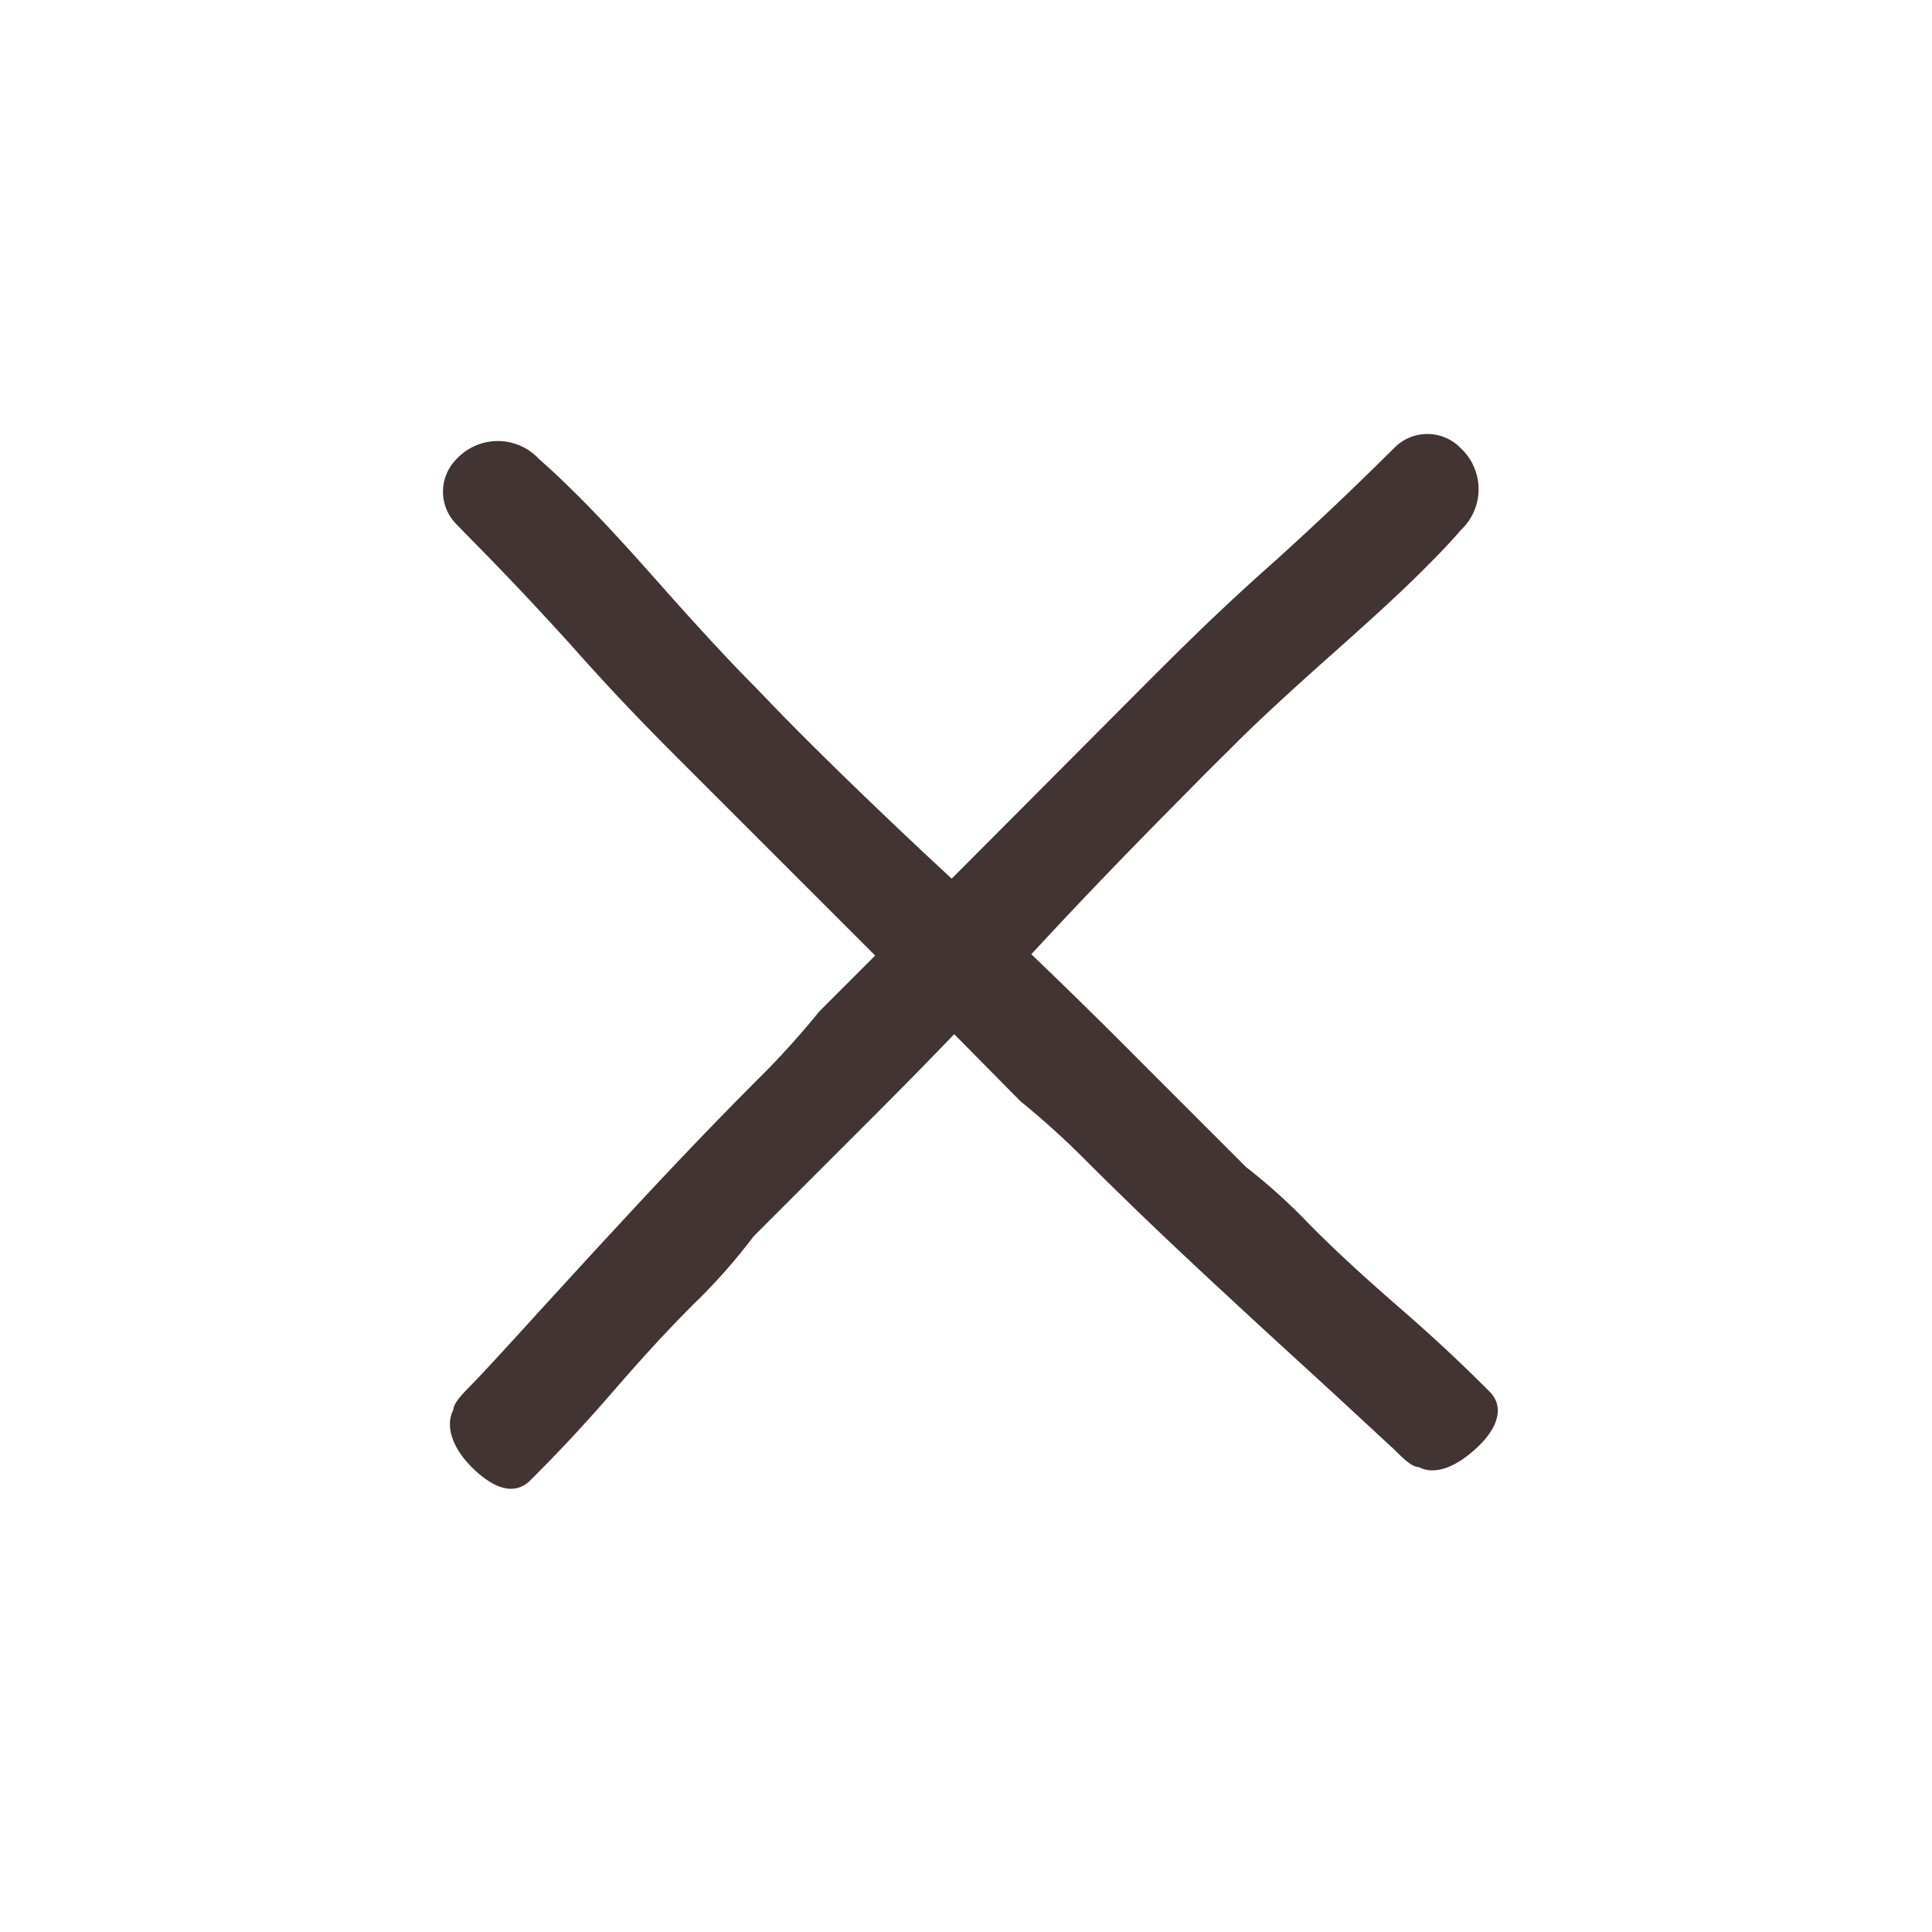
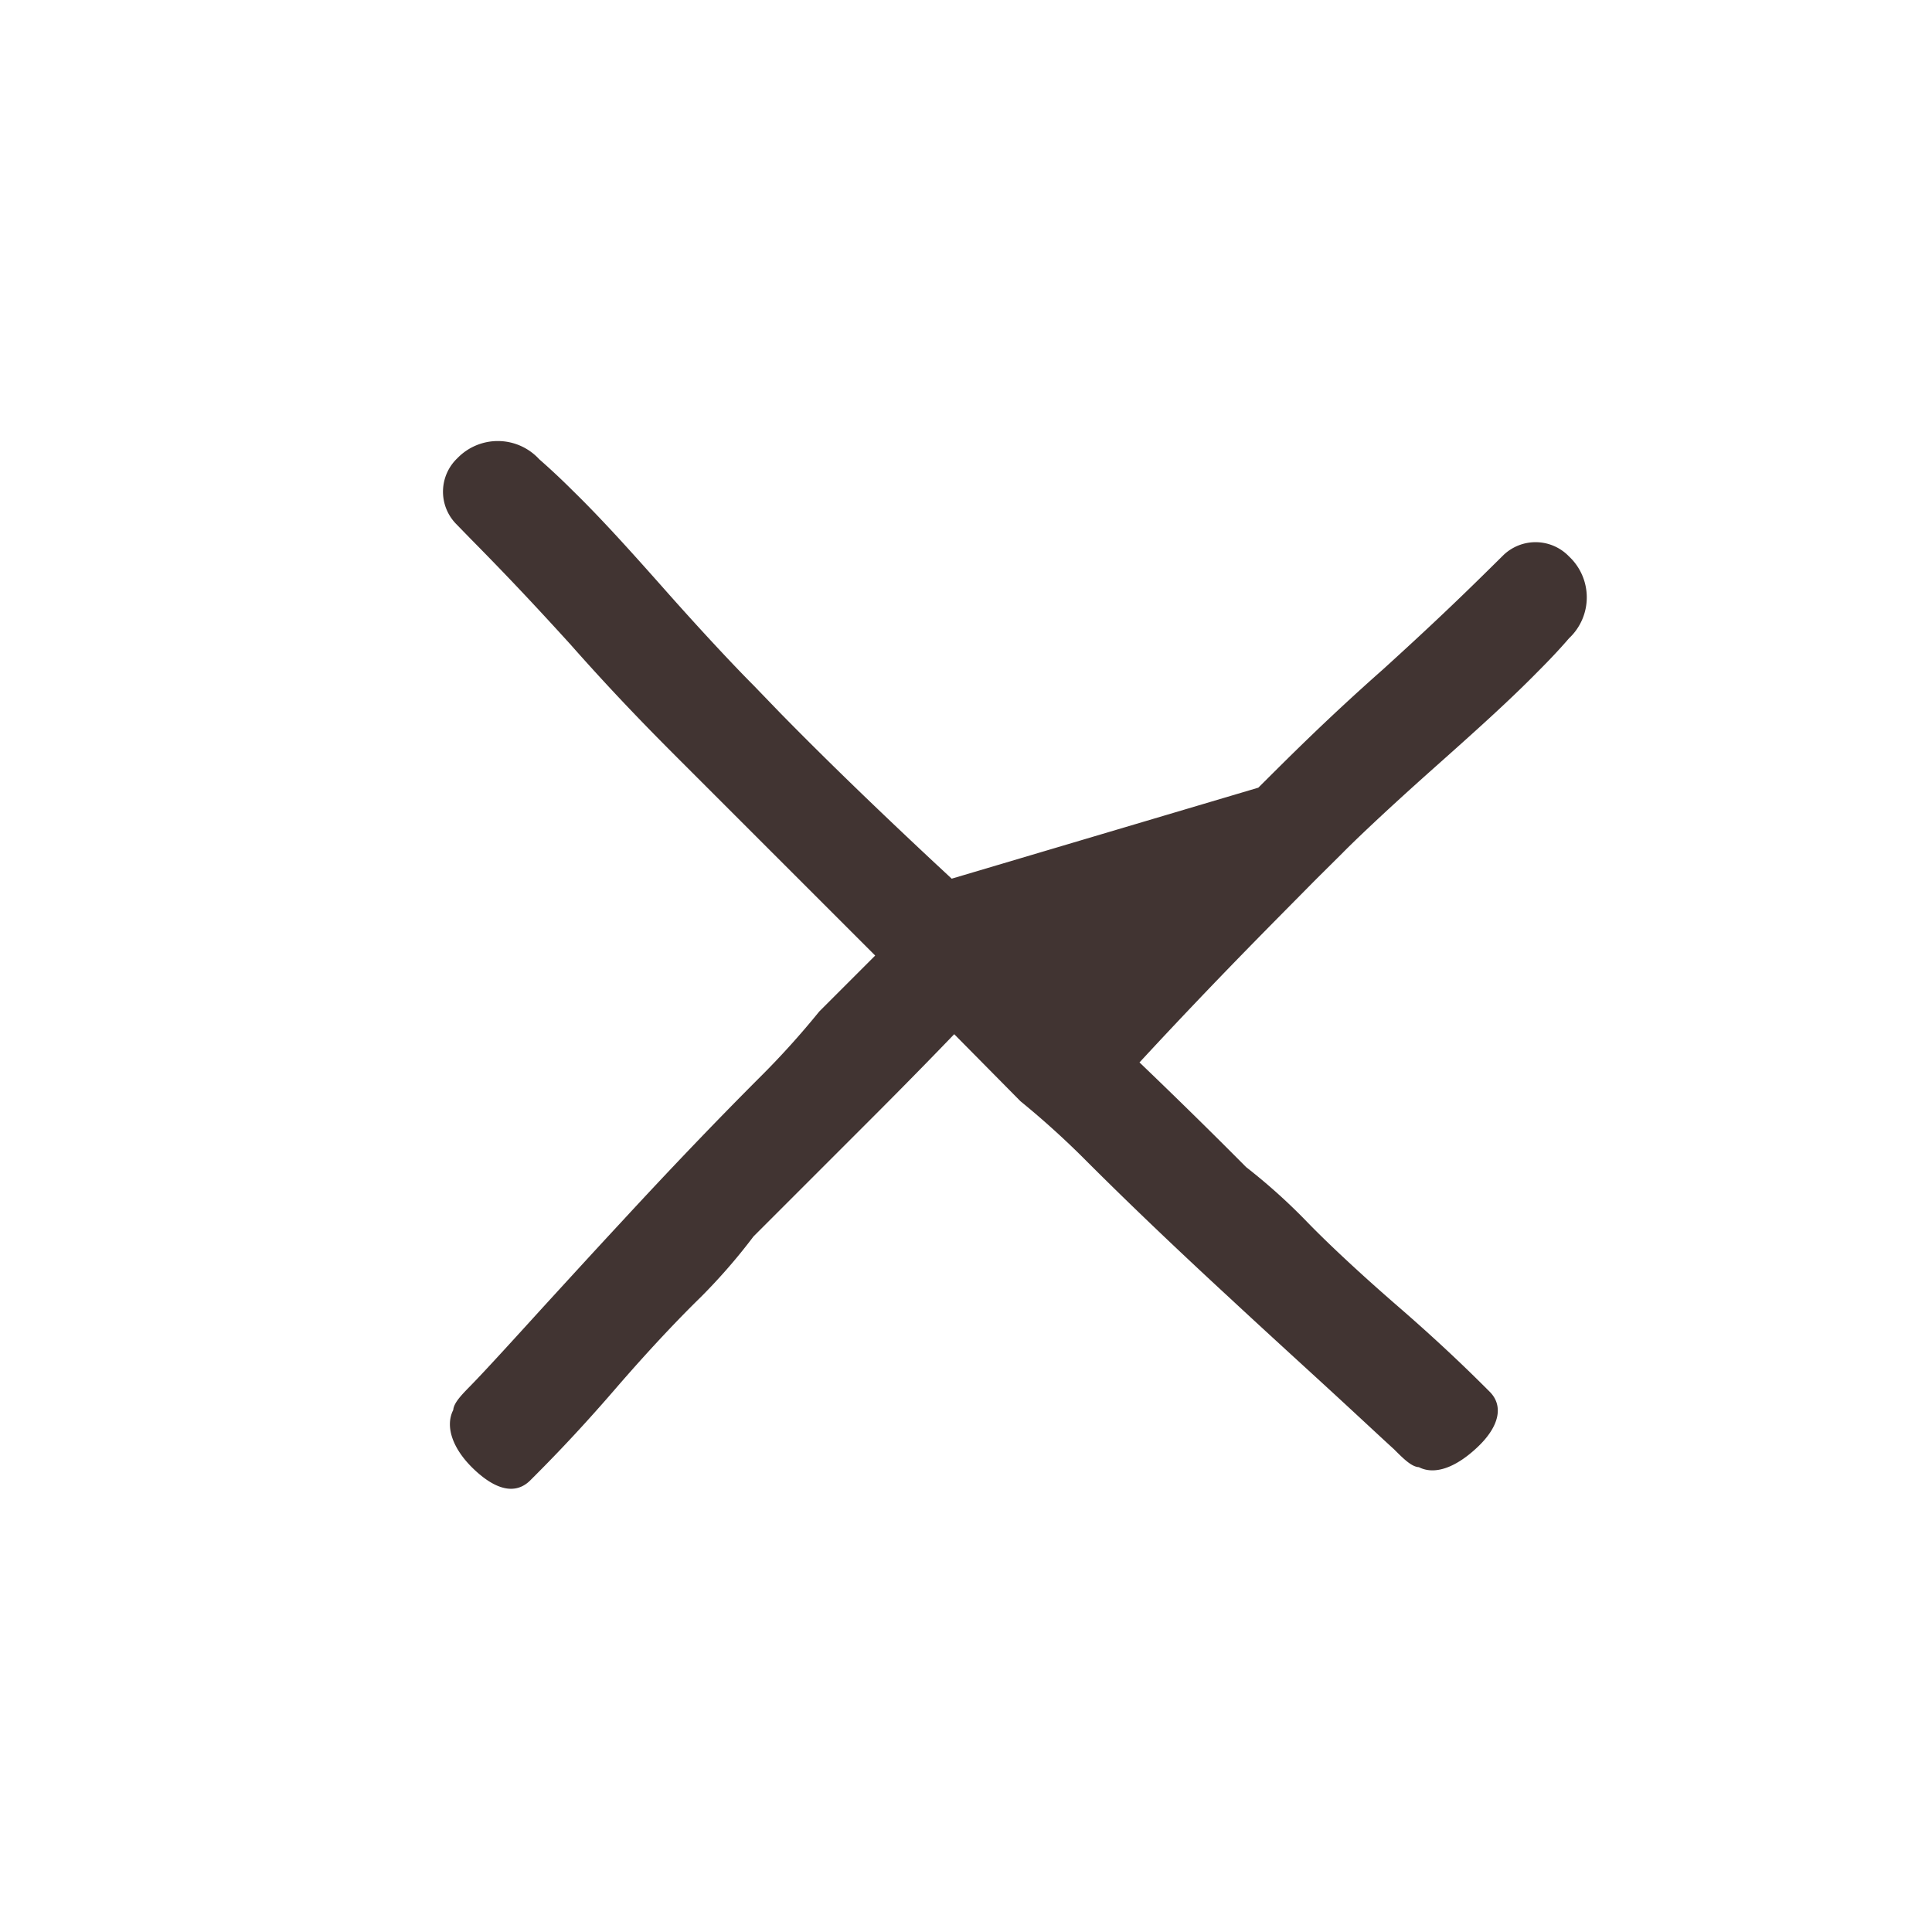
<svg xmlns="http://www.w3.org/2000/svg" viewBox="0 0 100 100">
  <defs>
    <style>.a{fill:#413432;}</style>
  </defs>
-   <path class="a" d="M77.07,72c-.81-.81-2.32-2.31-4.72-4.39s-4-3.64-4.74-4.41a30.45,30.45,0,0,0-3.11-2.79l-5.6-5.6c-1.25-1.26-3.1-3.1-5.52-5.42l.14-.15c4-4.32,7-7.3,8.95-9.28l1.44-1.43c.27-.28,1.78-1.77,4.69-4.36,2-1.78,3.87-3.45,5.39-5,.59-.59,1.13-1.16,1.62-1.73a2.9,2.9,0,0,0,0-4.24,2.4,2.4,0,0,0-3.39-.07l-.76.75c-1.45,1.43-3,2.92-5.49,5.18-3,2.65-5.06,4.74-6.44,6.11L49.26,45.48c-4.1-3.8-7-6.66-8.87-8.57L39,35.47c-.27-.27-1.77-1.78-4.36-4.69-1.77-2-3.44-3.87-5-5.39-.59-.59-1.17-1.13-1.73-1.62a2.91,2.91,0,0,0-4.24-.05,2.39,2.39,0,0,0-.07,3.39l.74.76c1.44,1.46,2.93,3,5.19,5.49,2.65,3,4.73,5.06,6.11,6.44l9.66,9.66-2.9,2.9h0a42.88,42.88,0,0,1-3.11,3.44c-2.1,2.1-4.5,4.6-7.11,7.43-1.56,1.68-2.9,3.15-4.1,4.46-1.71,1.88-2.95,3.24-3.69,4-.48.49-.9.91-.93,1.29-.43.84-.05,2,1.06,3.06s2.15,1.36,2.93.58,2.31-2.31,4.39-4.72,3.65-4,4.41-4.74A30.12,30.12,0,0,0,39,64l5.61-5.61c1.14-1.14,2.75-2.75,4.78-4.86L52.82,57l0,0a44.17,44.17,0,0,1,3.43,3.11c2.11,2.11,4.61,4.5,7.44,7.11,1.68,1.56,3.15,2.9,4.46,4.1,1.88,1.72,3.24,3,4,3.69.49.49.91.91,1.29.93.84.43,1.95,0,3.06-1.06S77.85,72.74,77.07,72Z" />
+   <path class="a" d="M77.07,72c-.81-.81-2.32-2.31-4.72-4.39s-4-3.64-4.74-4.41a30.45,30.45,0,0,0-3.11-2.79c-1.25-1.26-3.1-3.1-5.52-5.42l.14-.15c4-4.32,7-7.3,8.95-9.28l1.44-1.43c.27-.28,1.78-1.77,4.69-4.36,2-1.78,3.87-3.45,5.39-5,.59-.59,1.13-1.16,1.62-1.73a2.9,2.9,0,0,0,0-4.24,2.4,2.4,0,0,0-3.39-.07l-.76.75c-1.45,1.43-3,2.92-5.49,5.18-3,2.65-5.06,4.74-6.44,6.11L49.26,45.48c-4.1-3.8-7-6.66-8.87-8.57L39,35.47c-.27-.27-1.77-1.78-4.36-4.69-1.77-2-3.44-3.87-5-5.39-.59-.59-1.17-1.13-1.73-1.62a2.91,2.91,0,0,0-4.24-.05,2.39,2.39,0,0,0-.07,3.39l.74.76c1.44,1.46,2.93,3,5.19,5.49,2.65,3,4.73,5.06,6.11,6.44l9.66,9.66-2.9,2.9h0a42.88,42.88,0,0,1-3.11,3.44c-2.1,2.1-4.5,4.6-7.11,7.43-1.56,1.68-2.9,3.15-4.1,4.46-1.71,1.88-2.95,3.24-3.69,4-.48.49-.9.91-.93,1.29-.43.84-.05,2,1.06,3.06s2.15,1.36,2.93.58,2.31-2.31,4.39-4.72,3.65-4,4.41-4.74A30.12,30.12,0,0,0,39,64l5.61-5.61c1.14-1.14,2.75-2.75,4.78-4.86L52.82,57l0,0a44.17,44.17,0,0,1,3.43,3.11c2.11,2.11,4.61,4.5,7.44,7.11,1.68,1.56,3.15,2.9,4.46,4.1,1.88,1.72,3.24,3,4,3.69.49.49.91.91,1.29.93.84.43,1.95,0,3.06-1.06S77.85,72.74,77.07,72Z" />
</svg>